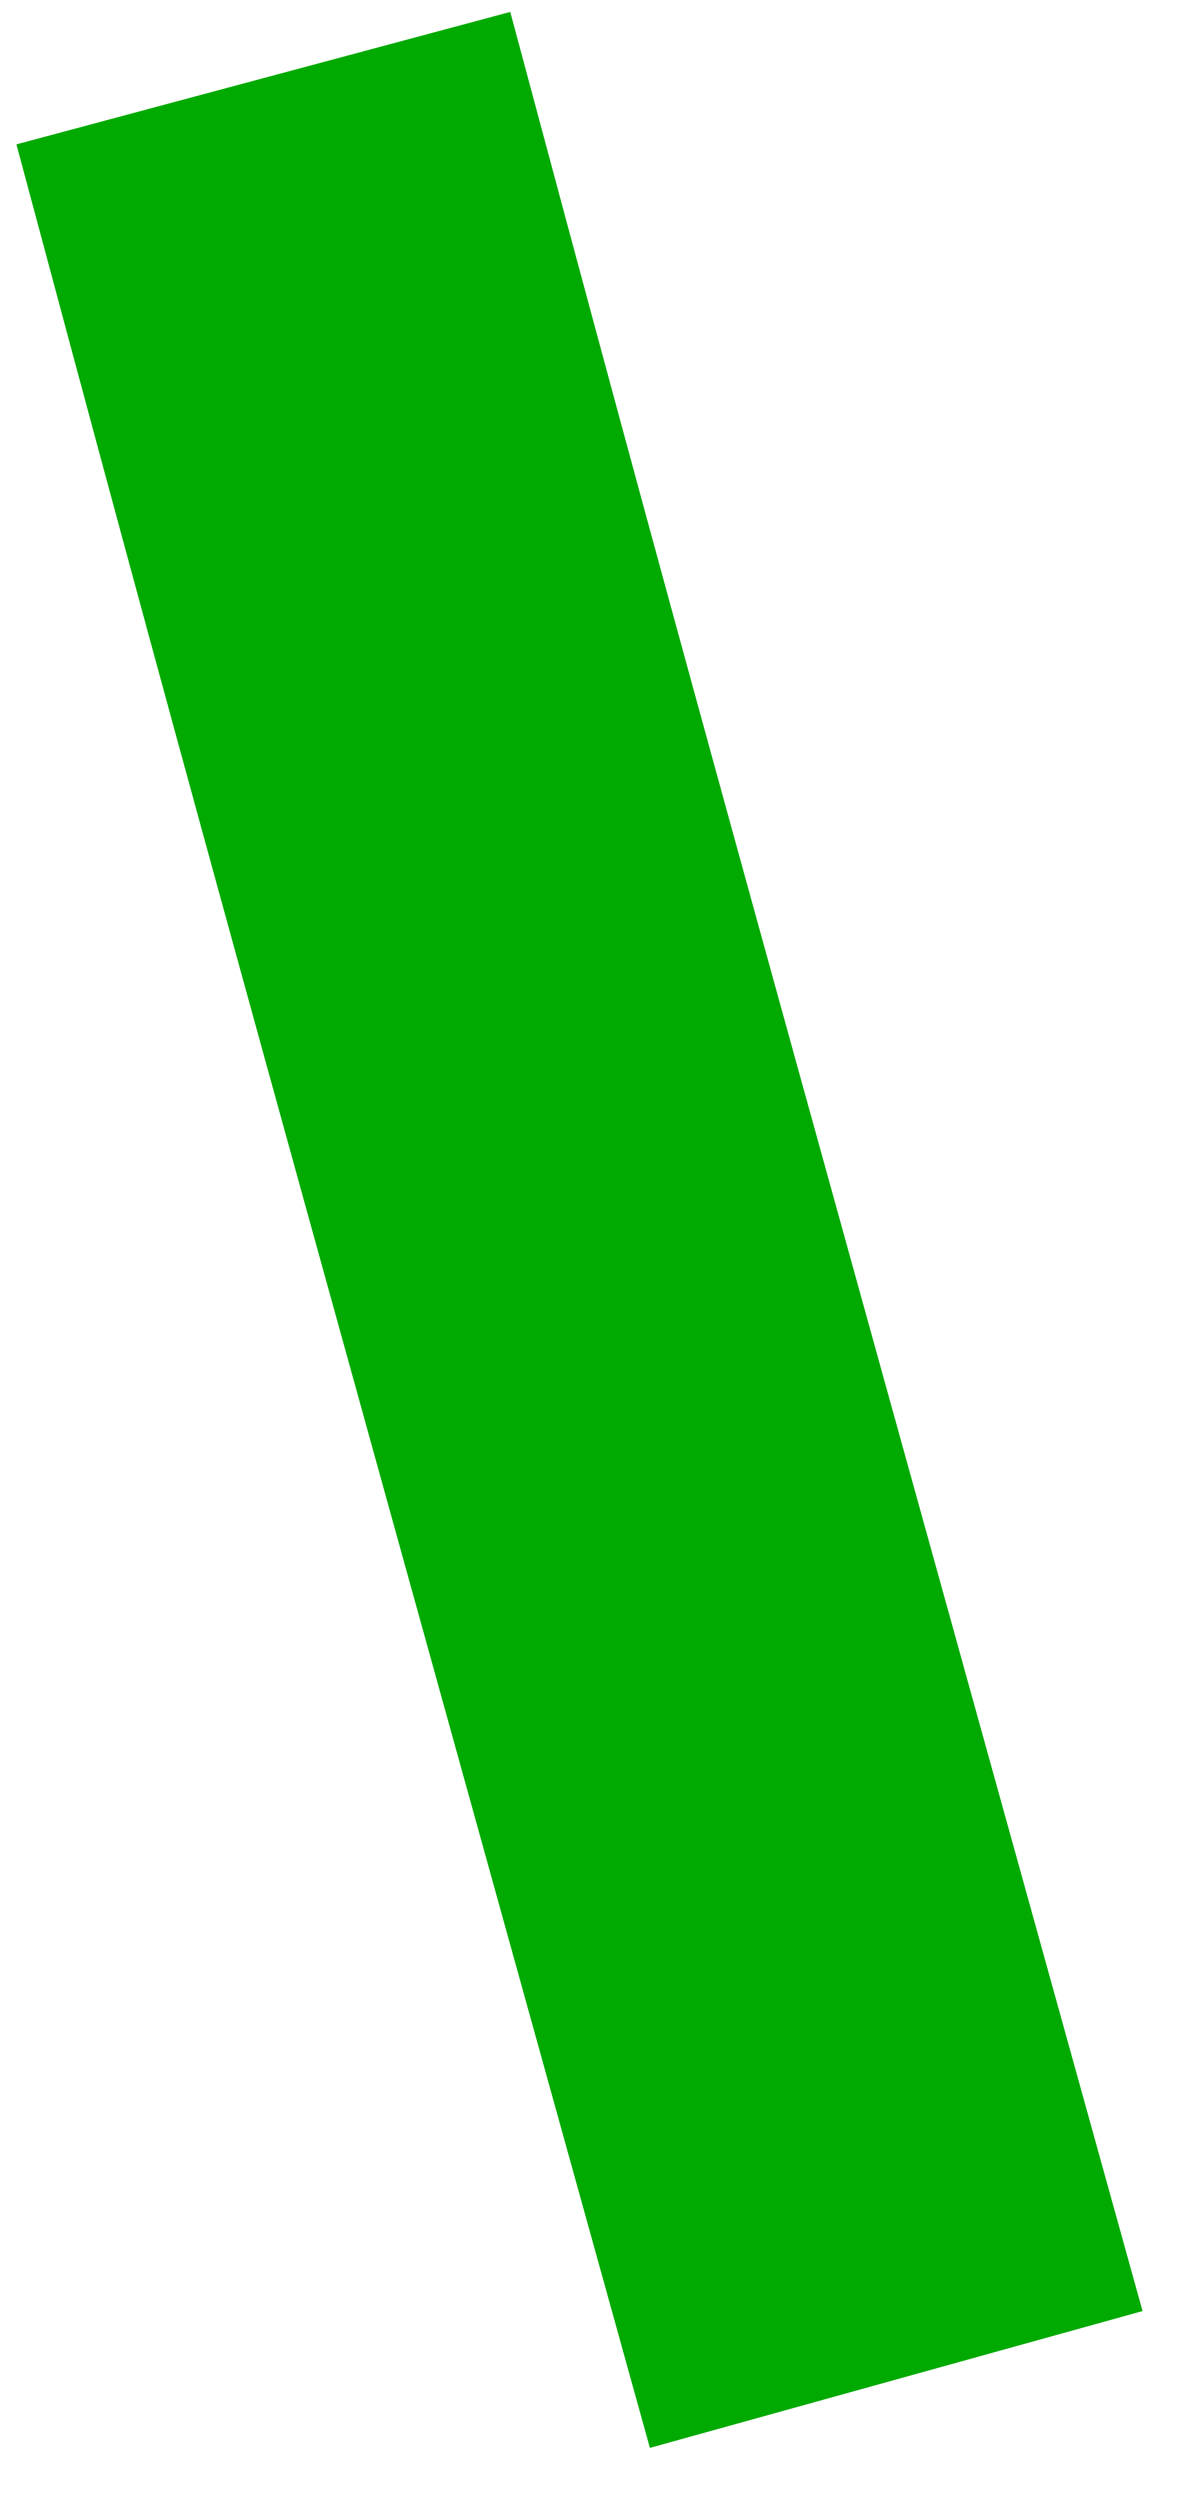
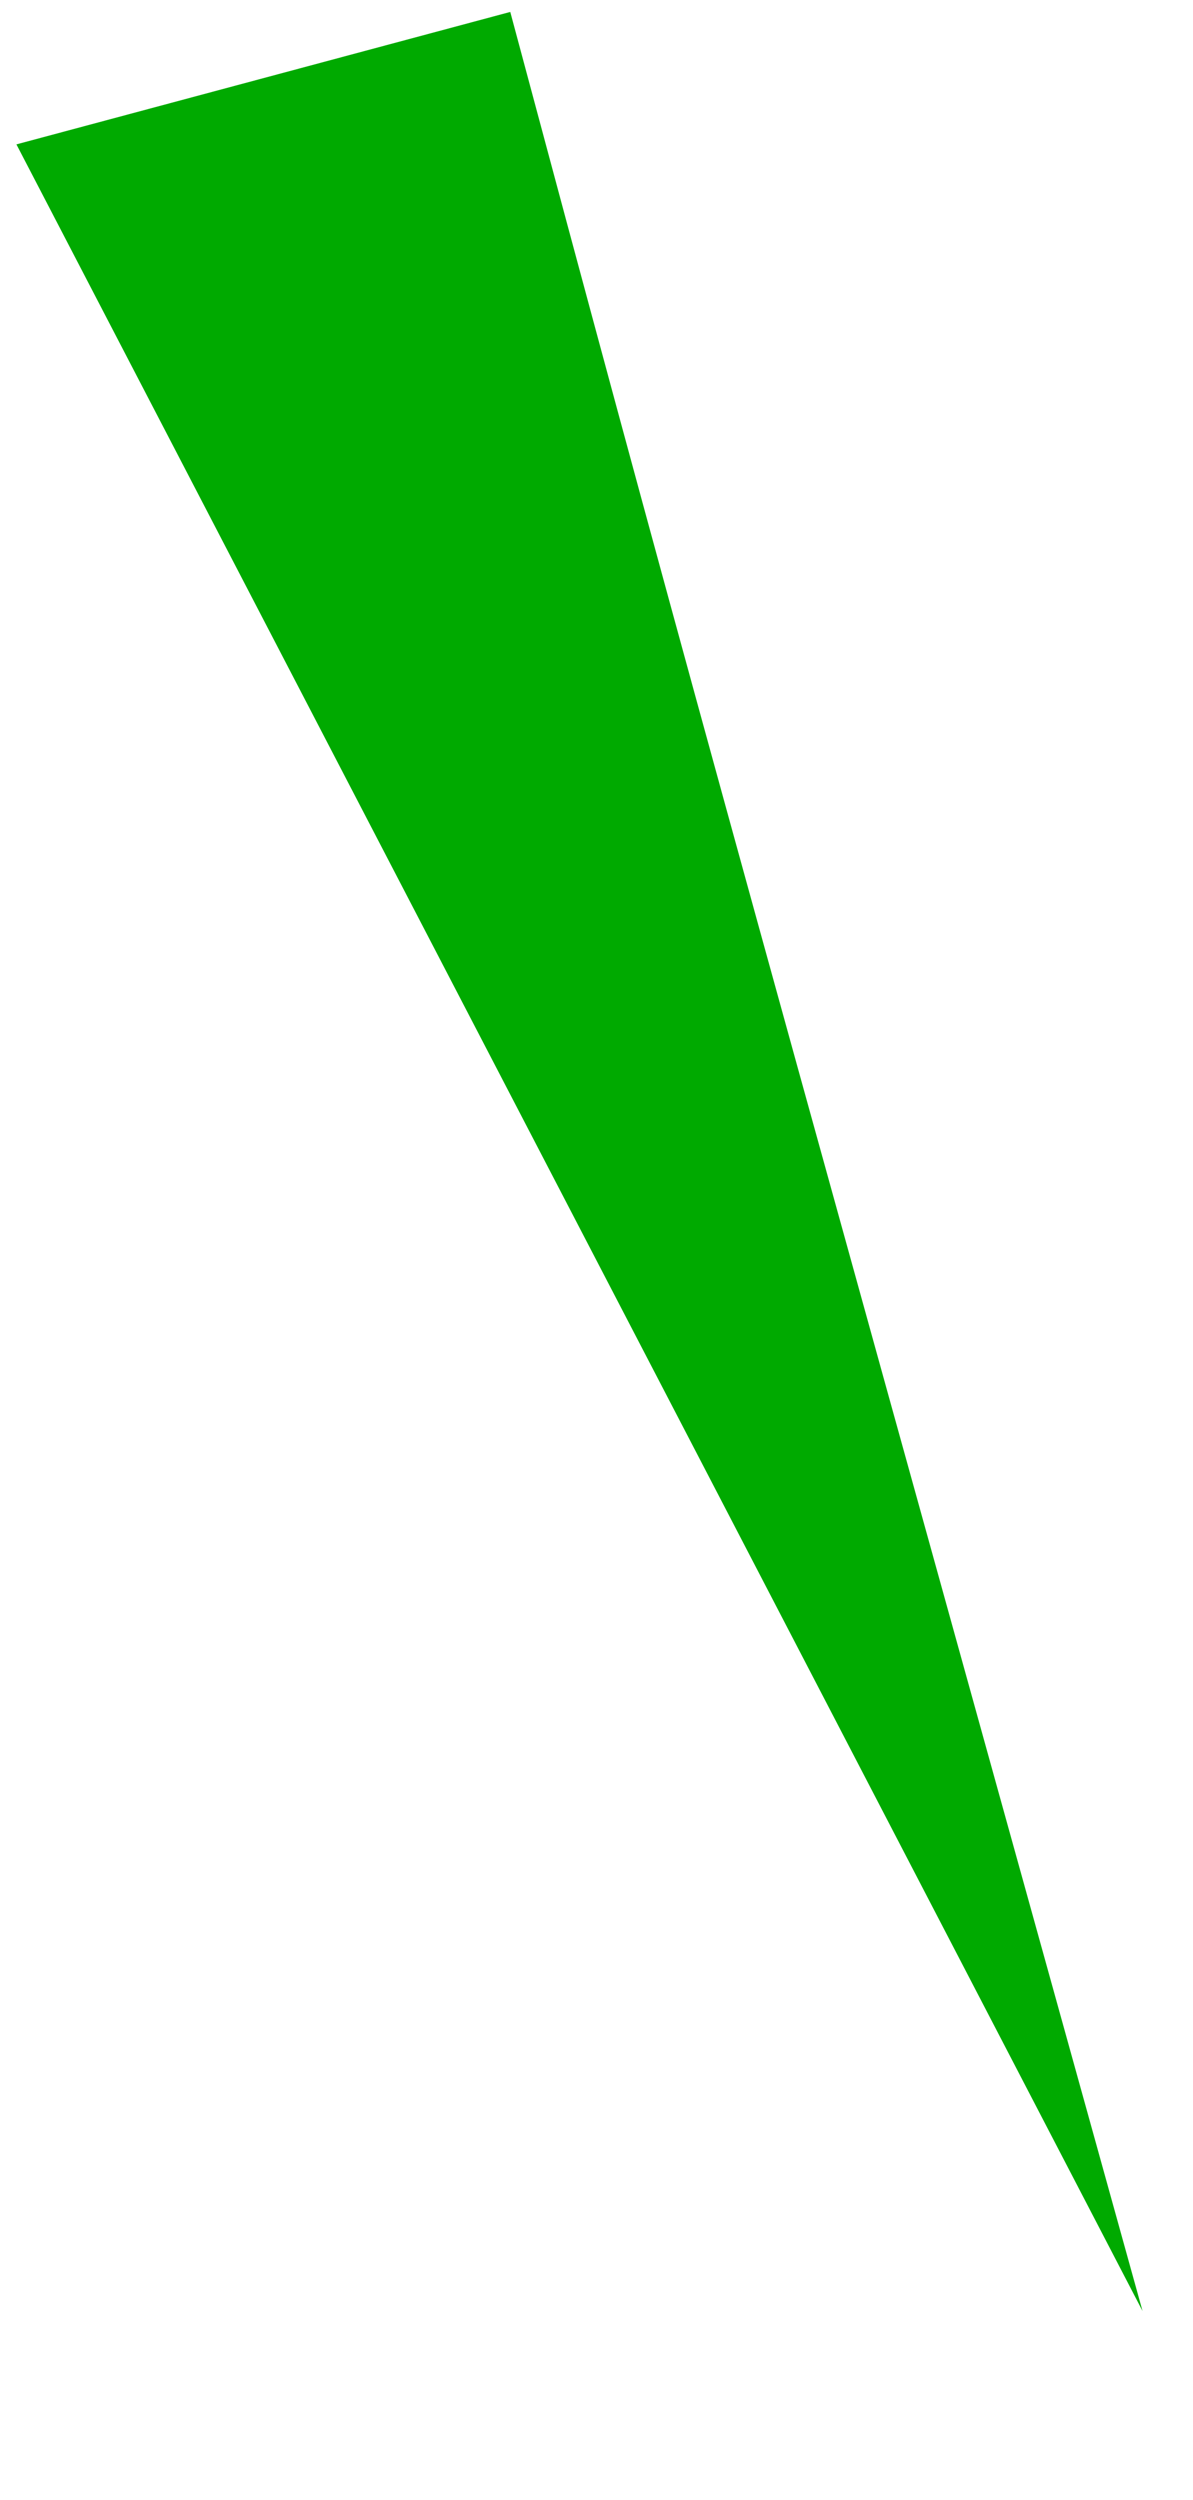
<svg xmlns="http://www.w3.org/2000/svg" width="21px" height="44px" viewBox="0 0 21 44">
  <title>path-16</title>
  <desc>Created with Sketch.</desc>
  <g id="Page-1" stroke="none" stroke-width="1" fill="none" fill-rule="evenodd">
    <g id="1660-copy-10" transform="translate(-1541, -1759)" fill="#00AA00" fill-rule="nonzero">
      <g id="Путь" transform="translate(1130, 1189)">
        <g transform="translate(11.422, 15.944)" id="path-16">
-           <path d="M399.867,556.597 C402.725,567.259 403.474,569.972 411.018,597.138 L419.69,594.73 C412.156,567.599 411.408,564.891 408.56,554.266 L399.867,556.597 Z" />
+           <path d="M399.867,556.597 L419.69,594.73 C412.156,567.599 411.408,564.891 408.56,554.266 L399.867,556.597 Z" />
        </g>
      </g>
    </g>
  </g>
</svg>